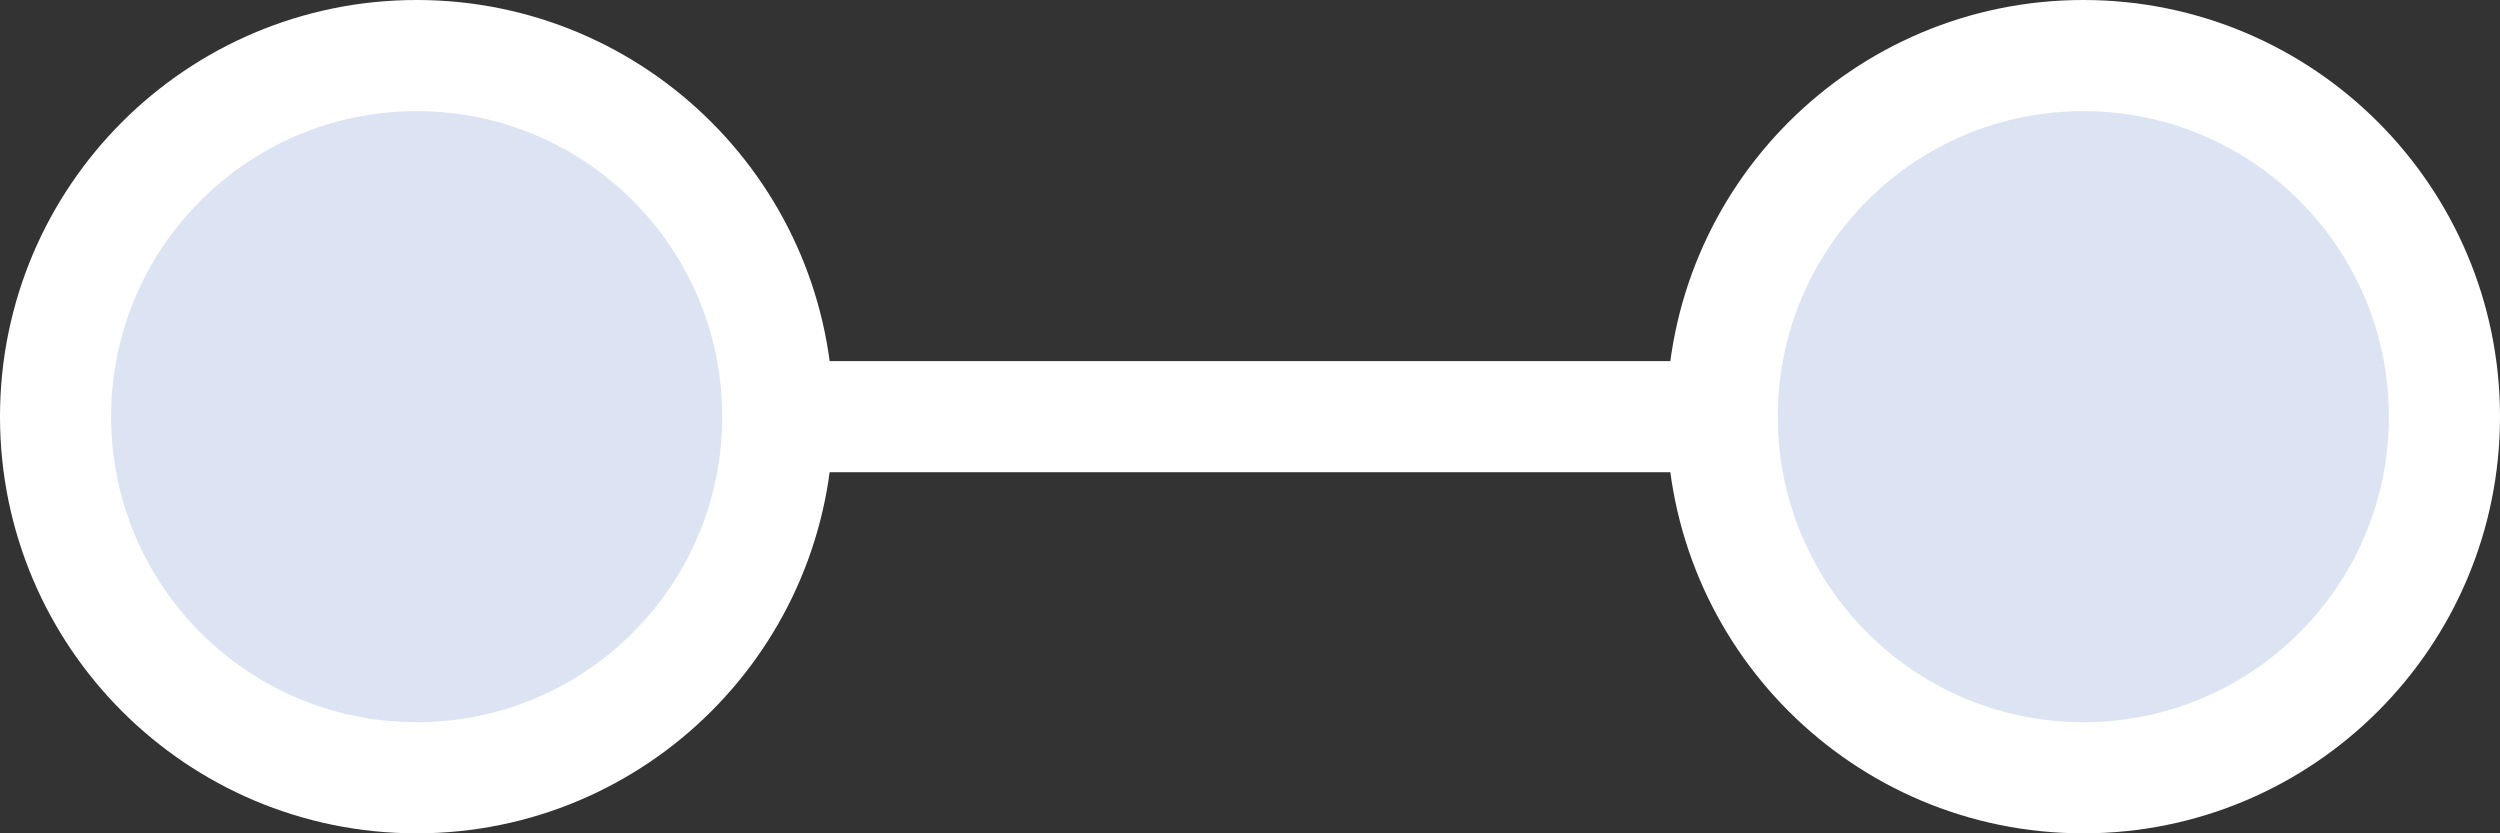
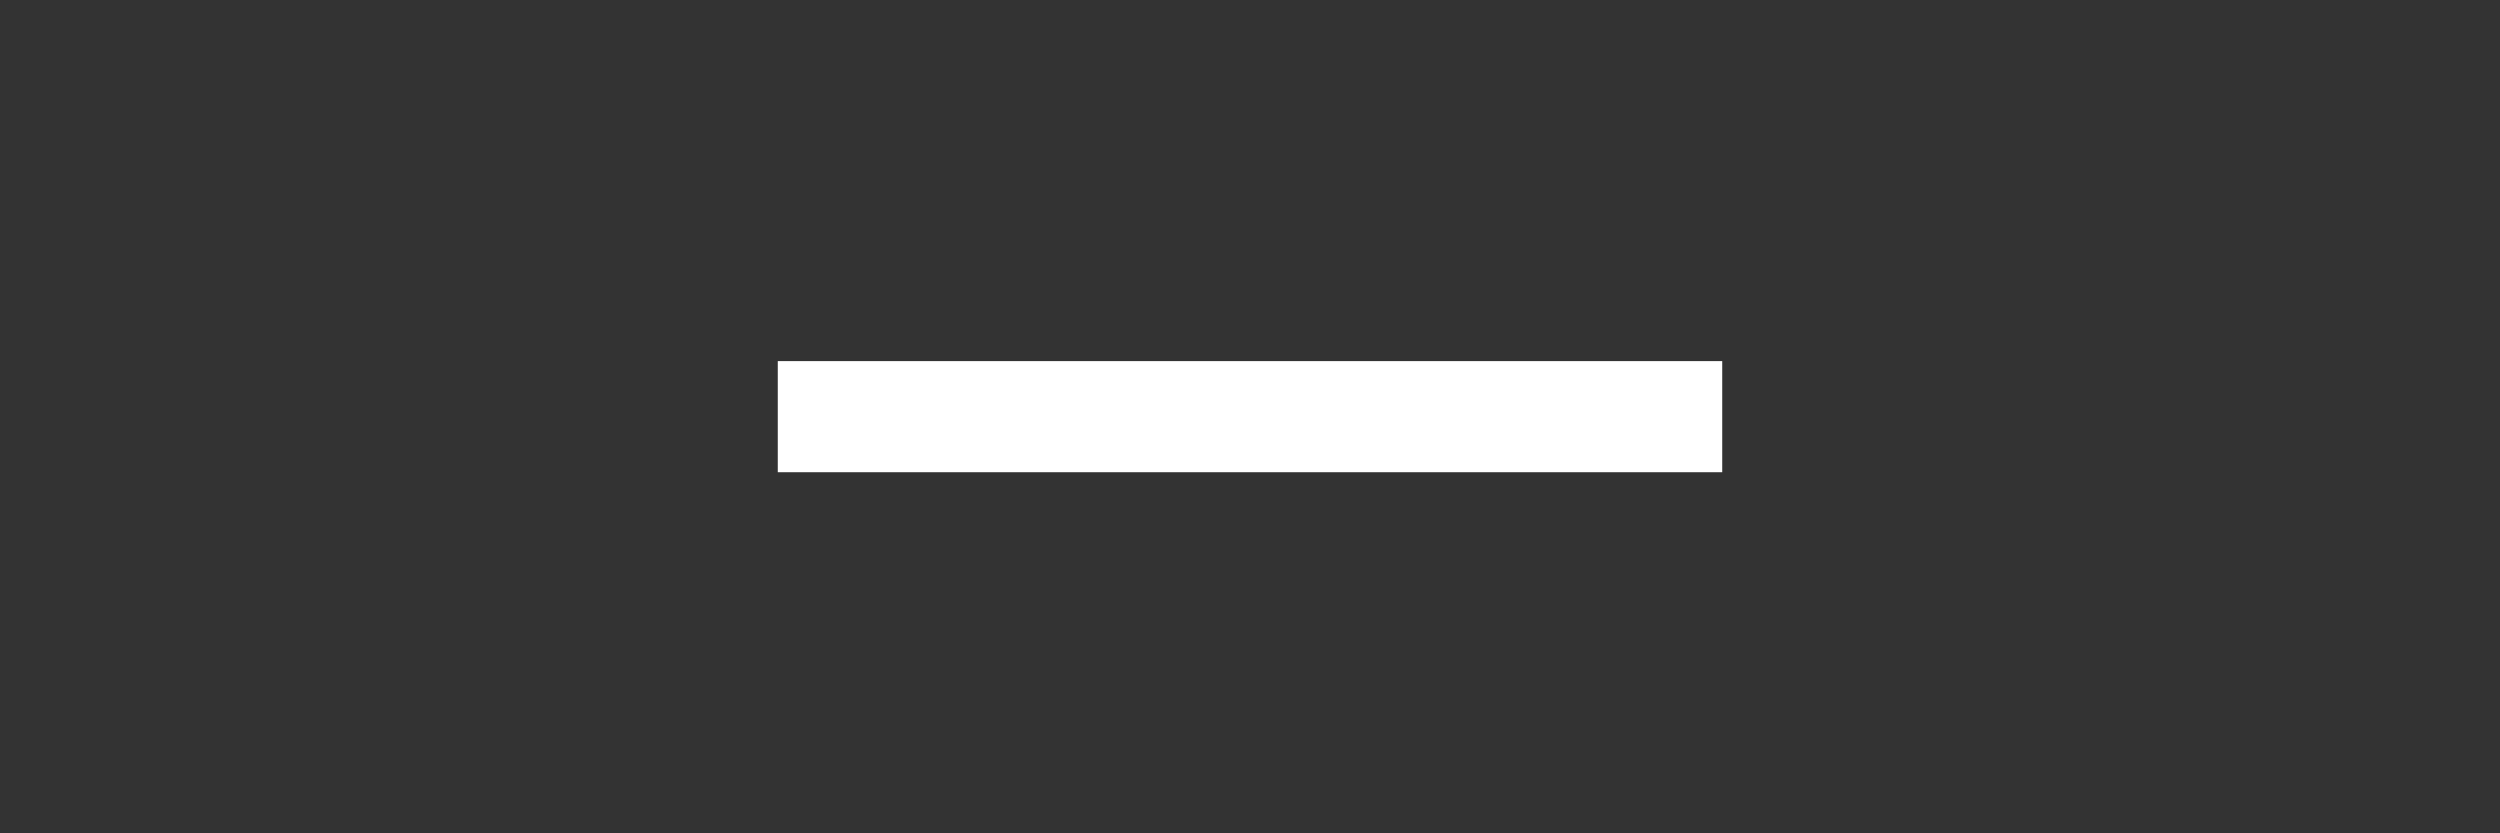
<svg xmlns="http://www.w3.org/2000/svg" width="45" height="15" viewBox="0 0 45 15" fill="none">
  <rect x="0" y="0" width="45" height="15" fill="#333333" stroke="none" />
-   <circle cx="7.5" cy="7.5" r="6.5" fill="#DCE4F4" stroke="white" stroke-width="2" />
-   <circle cx="37.5" cy="7.5" r="6.5" fill="#DCE4F4" stroke="white" stroke-width="2" />
  <rect x="14" y="6.5" width="17" height="2" fill="white" />
</svg>